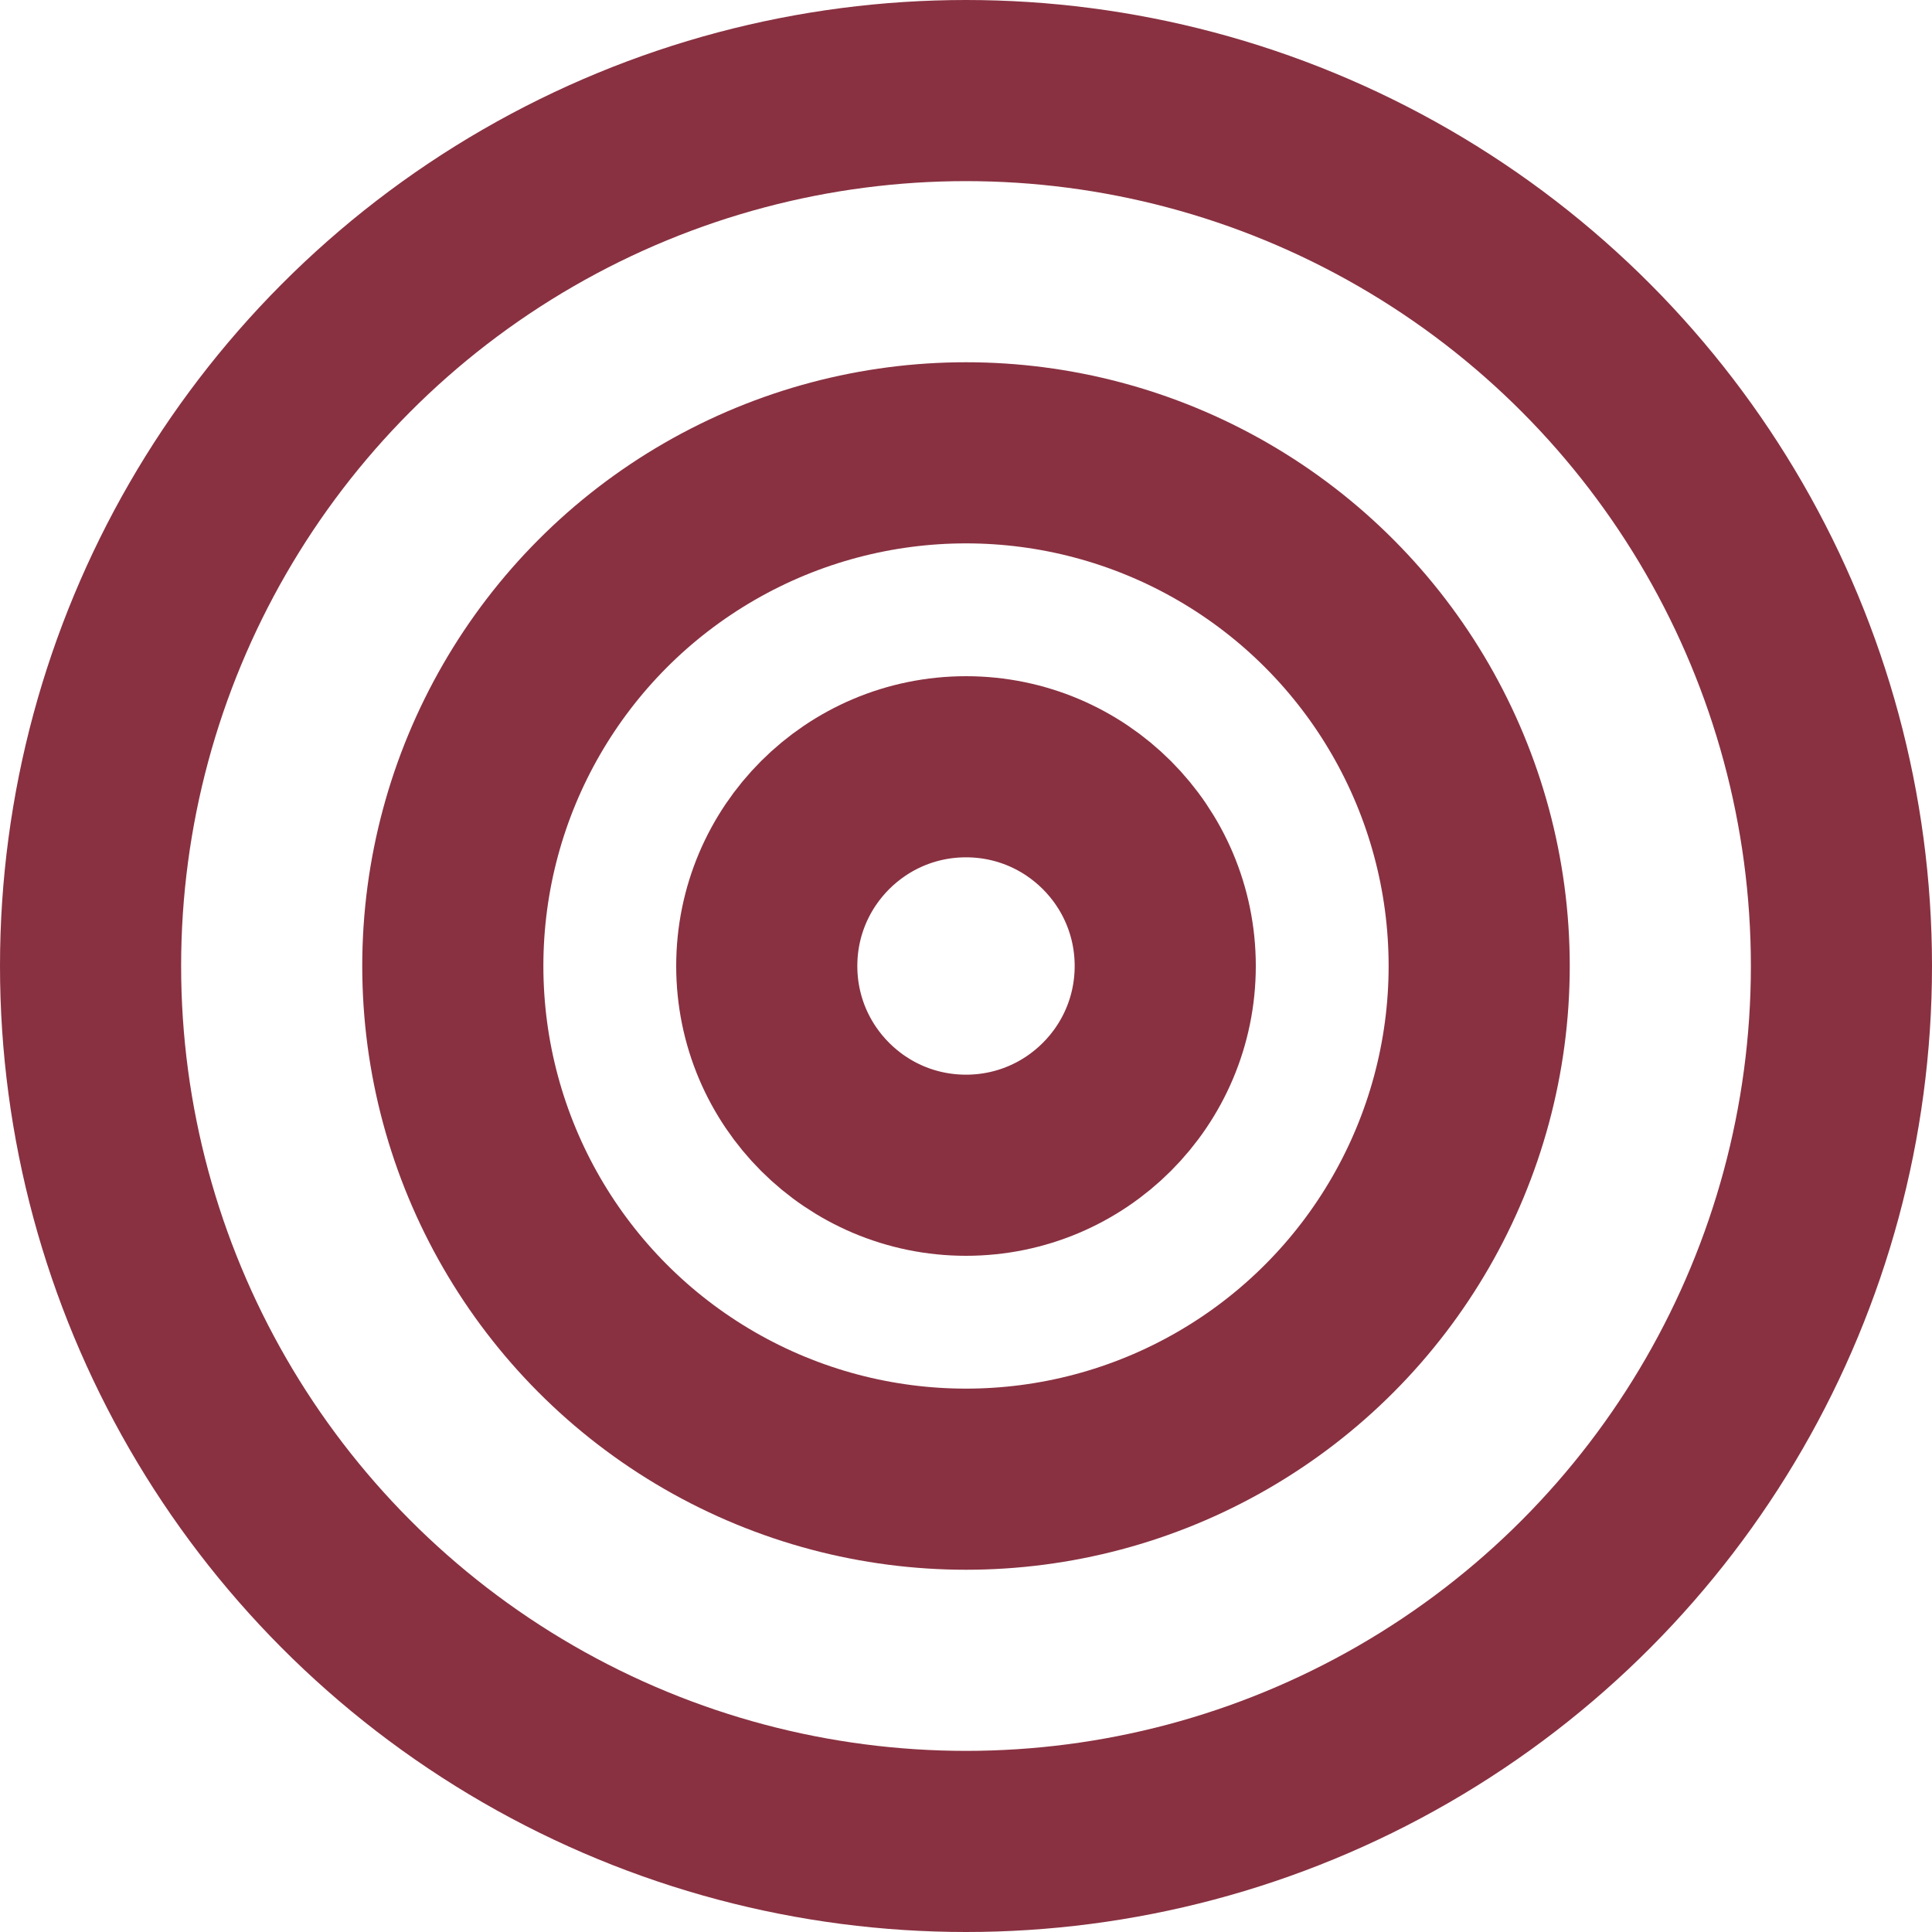
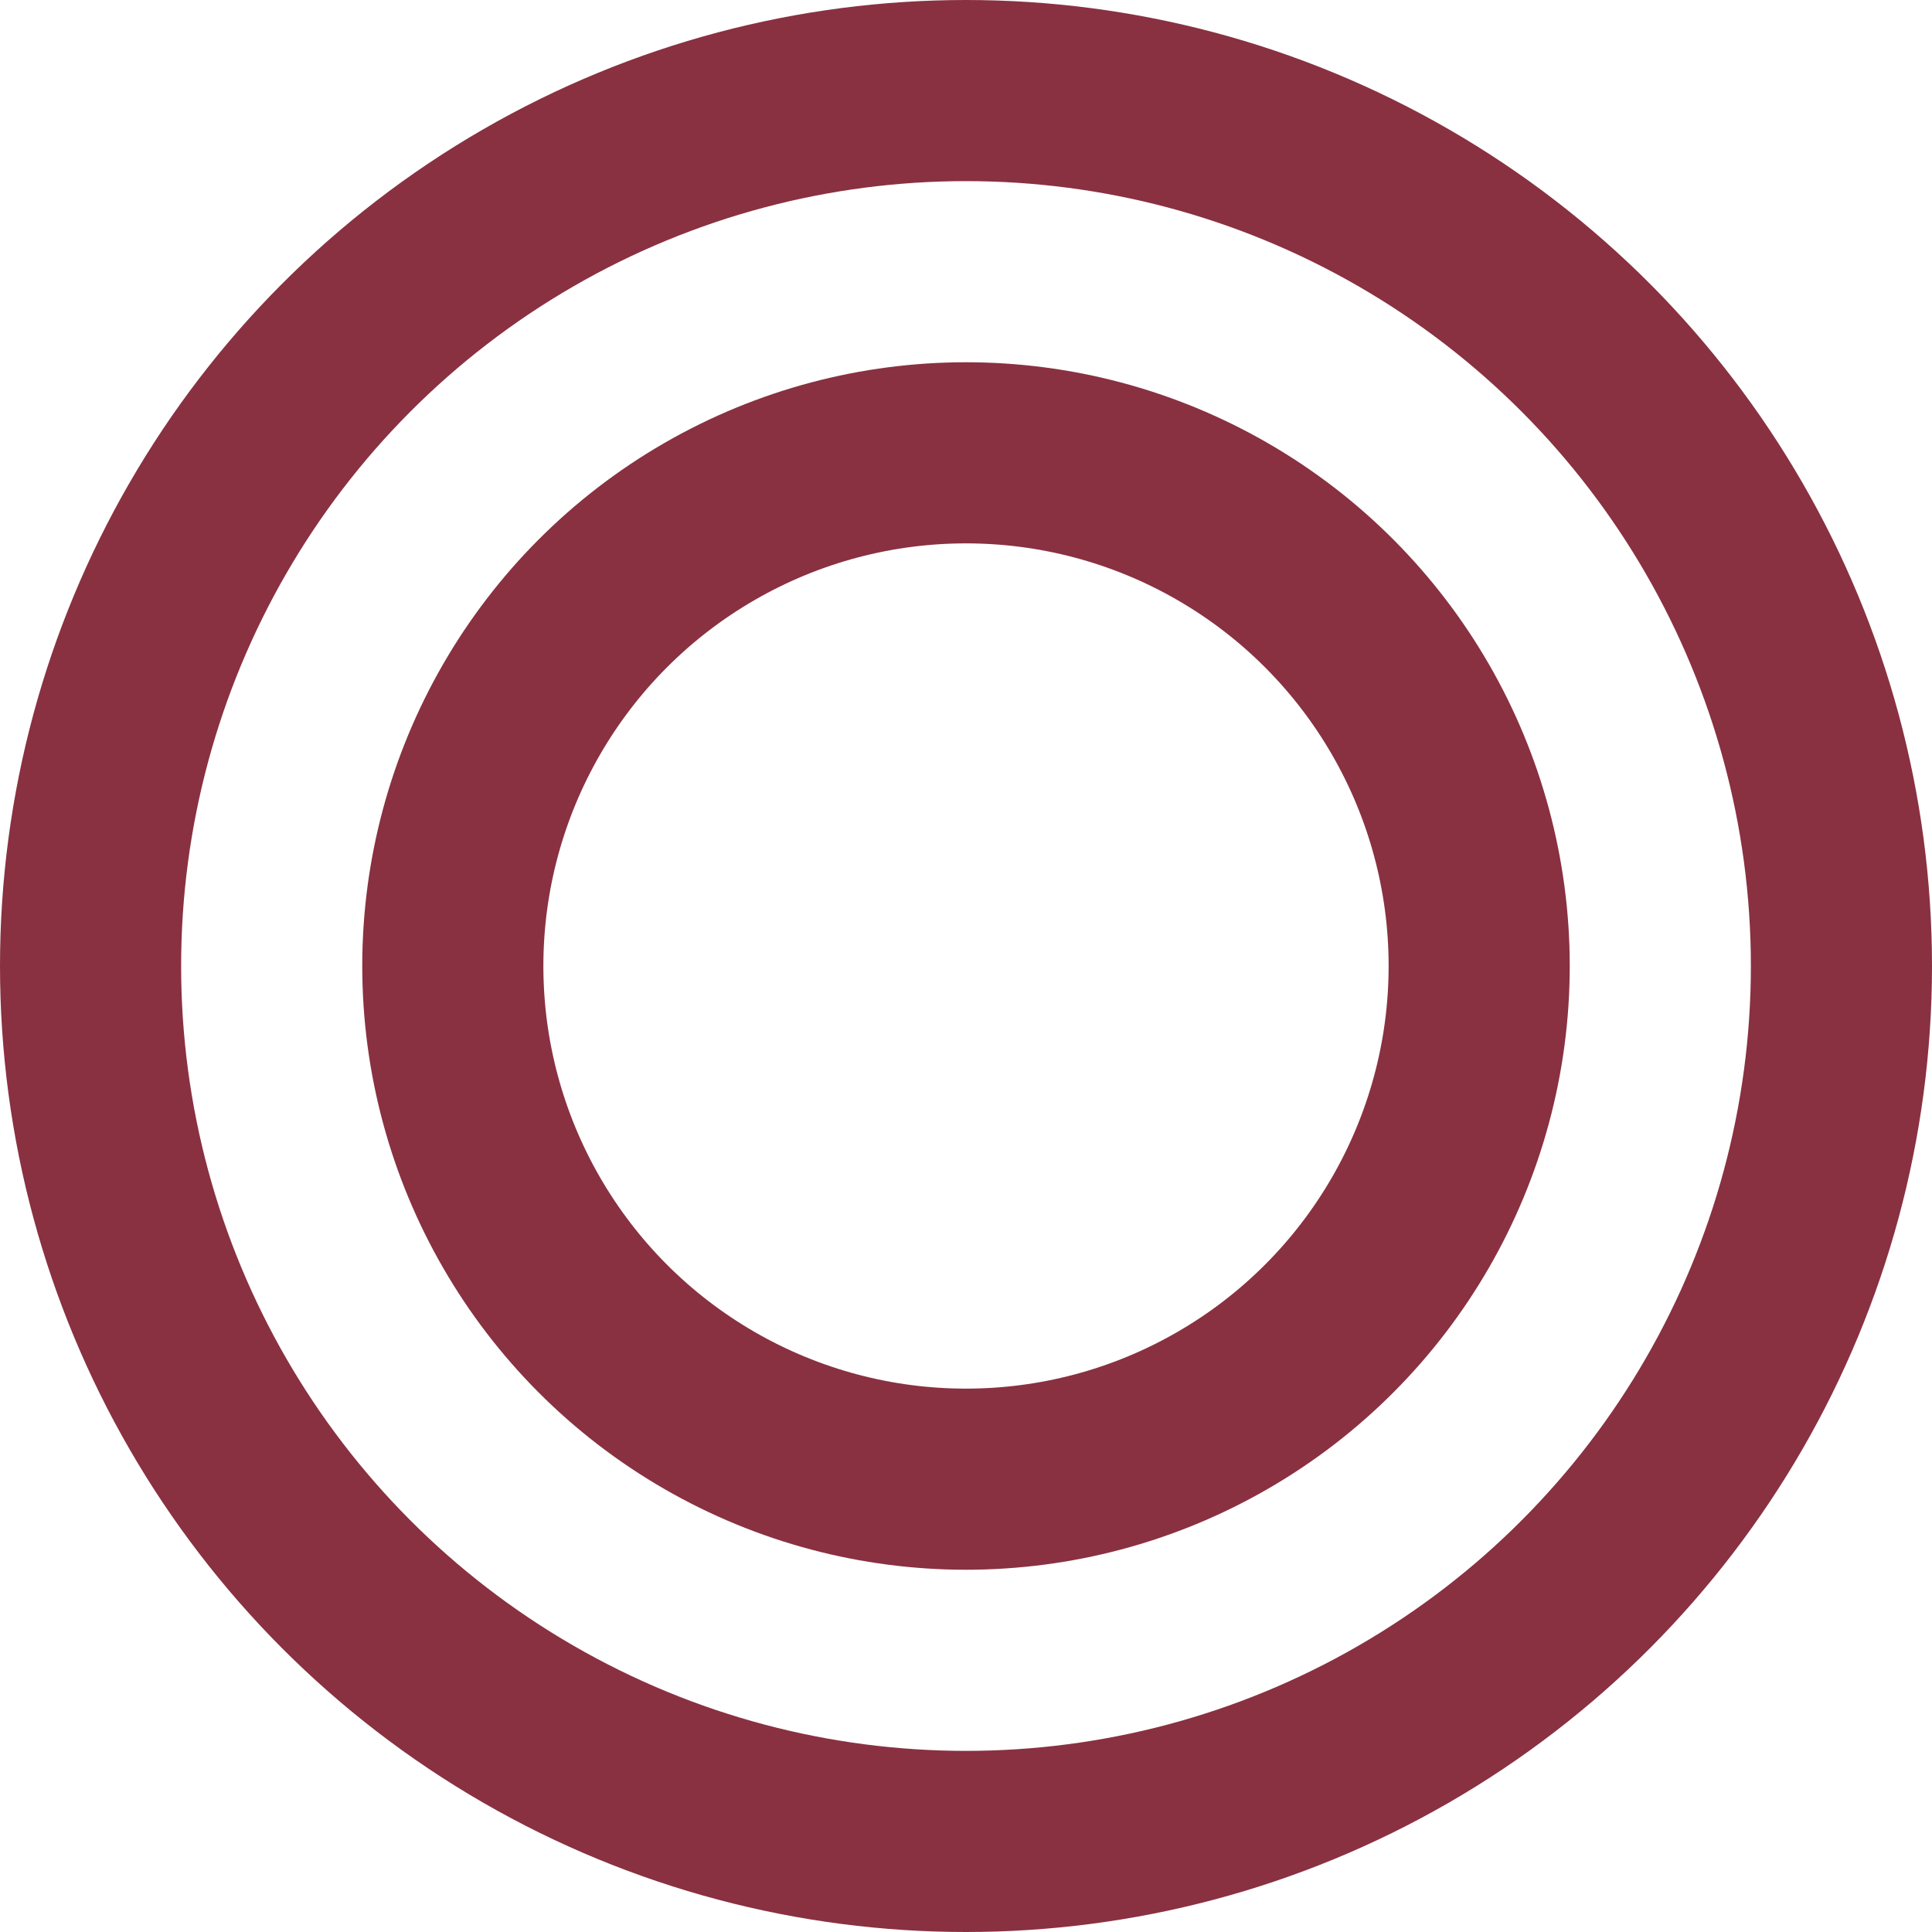
<svg xmlns="http://www.w3.org/2000/svg" width="16" height="16" viewBox="0 0 16 16" fill="none">
-   <circle cx="2.4" cy="2.4" r="1.65" transform="matrix(1 0 0 -1 5.6 10.4)" stroke="#893141" stroke-width="1.5" />
  <circle cx="8" cy="8" r="4.25" stroke="#893141" stroke-width="1.5" />
  <circle cx="8" cy="8" r="7.25" stroke="#893141" stroke-width="1.5" />
</svg>